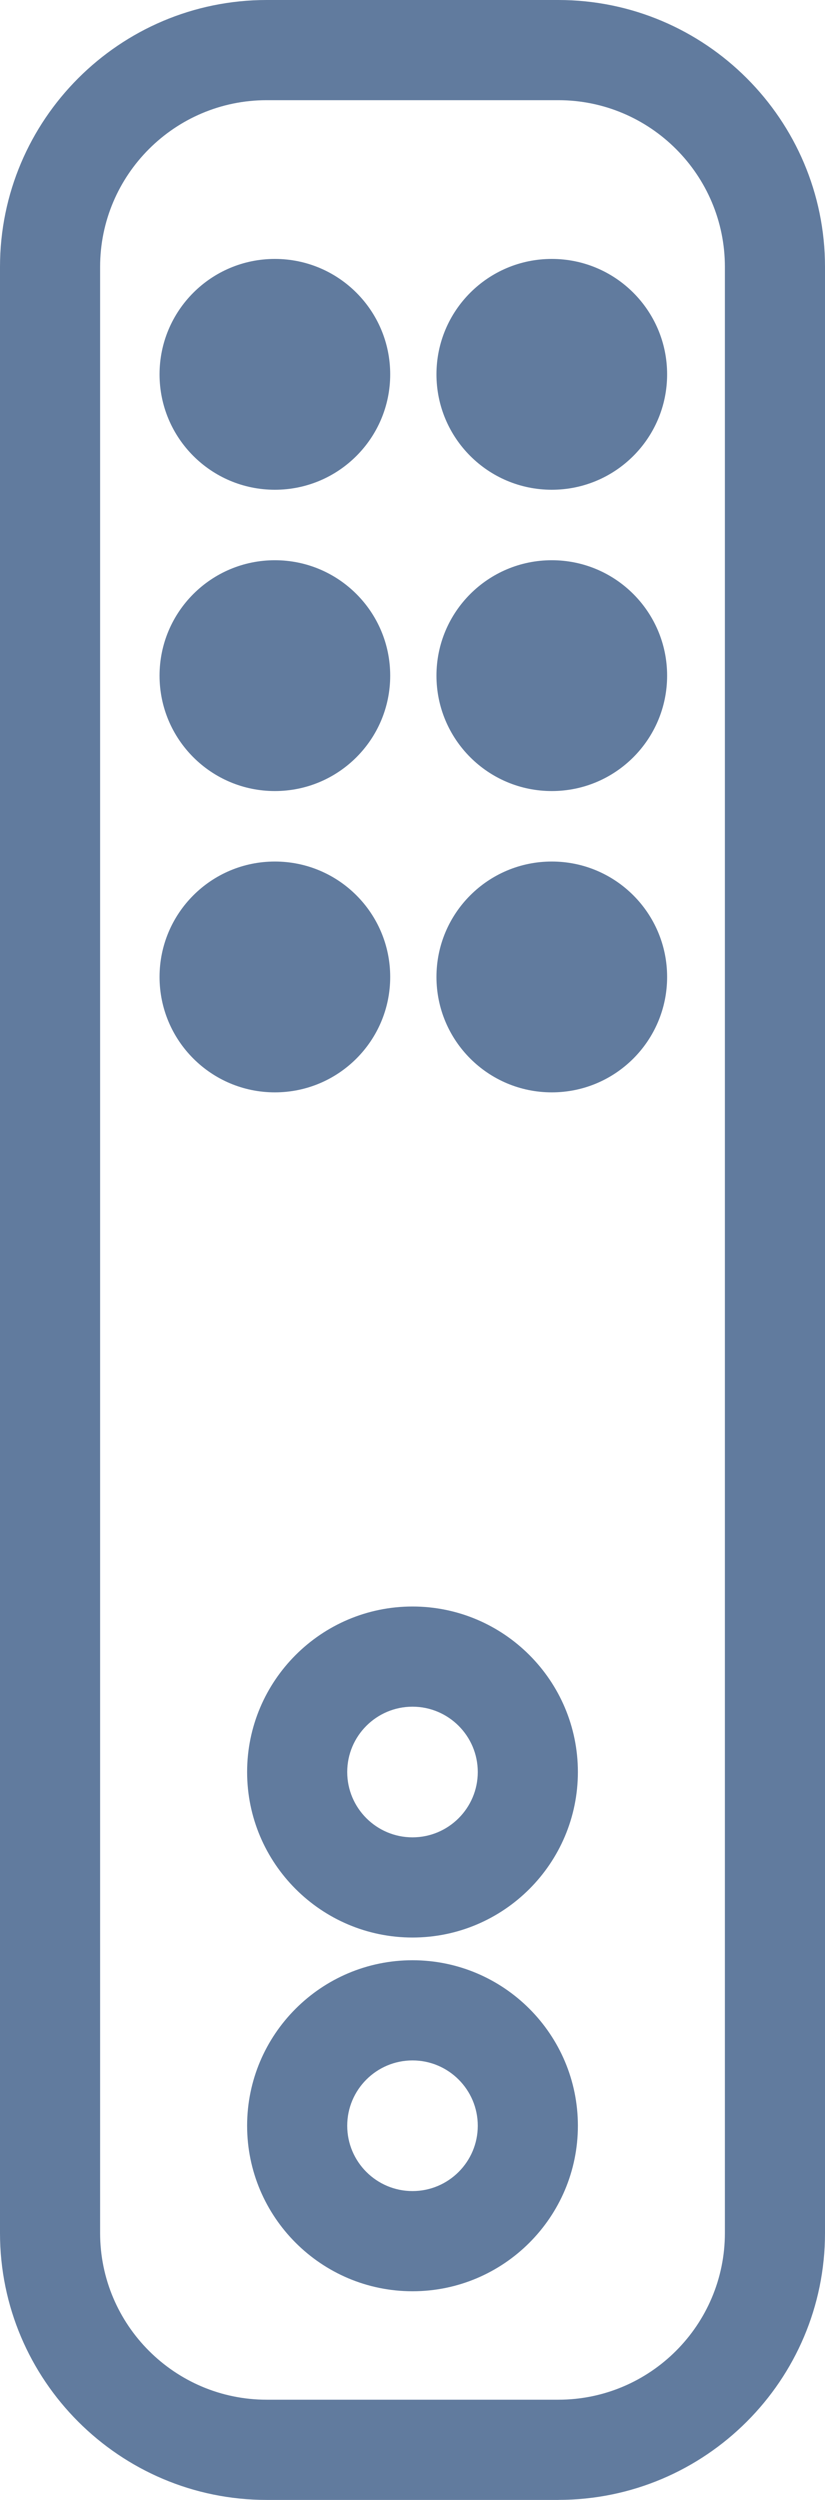
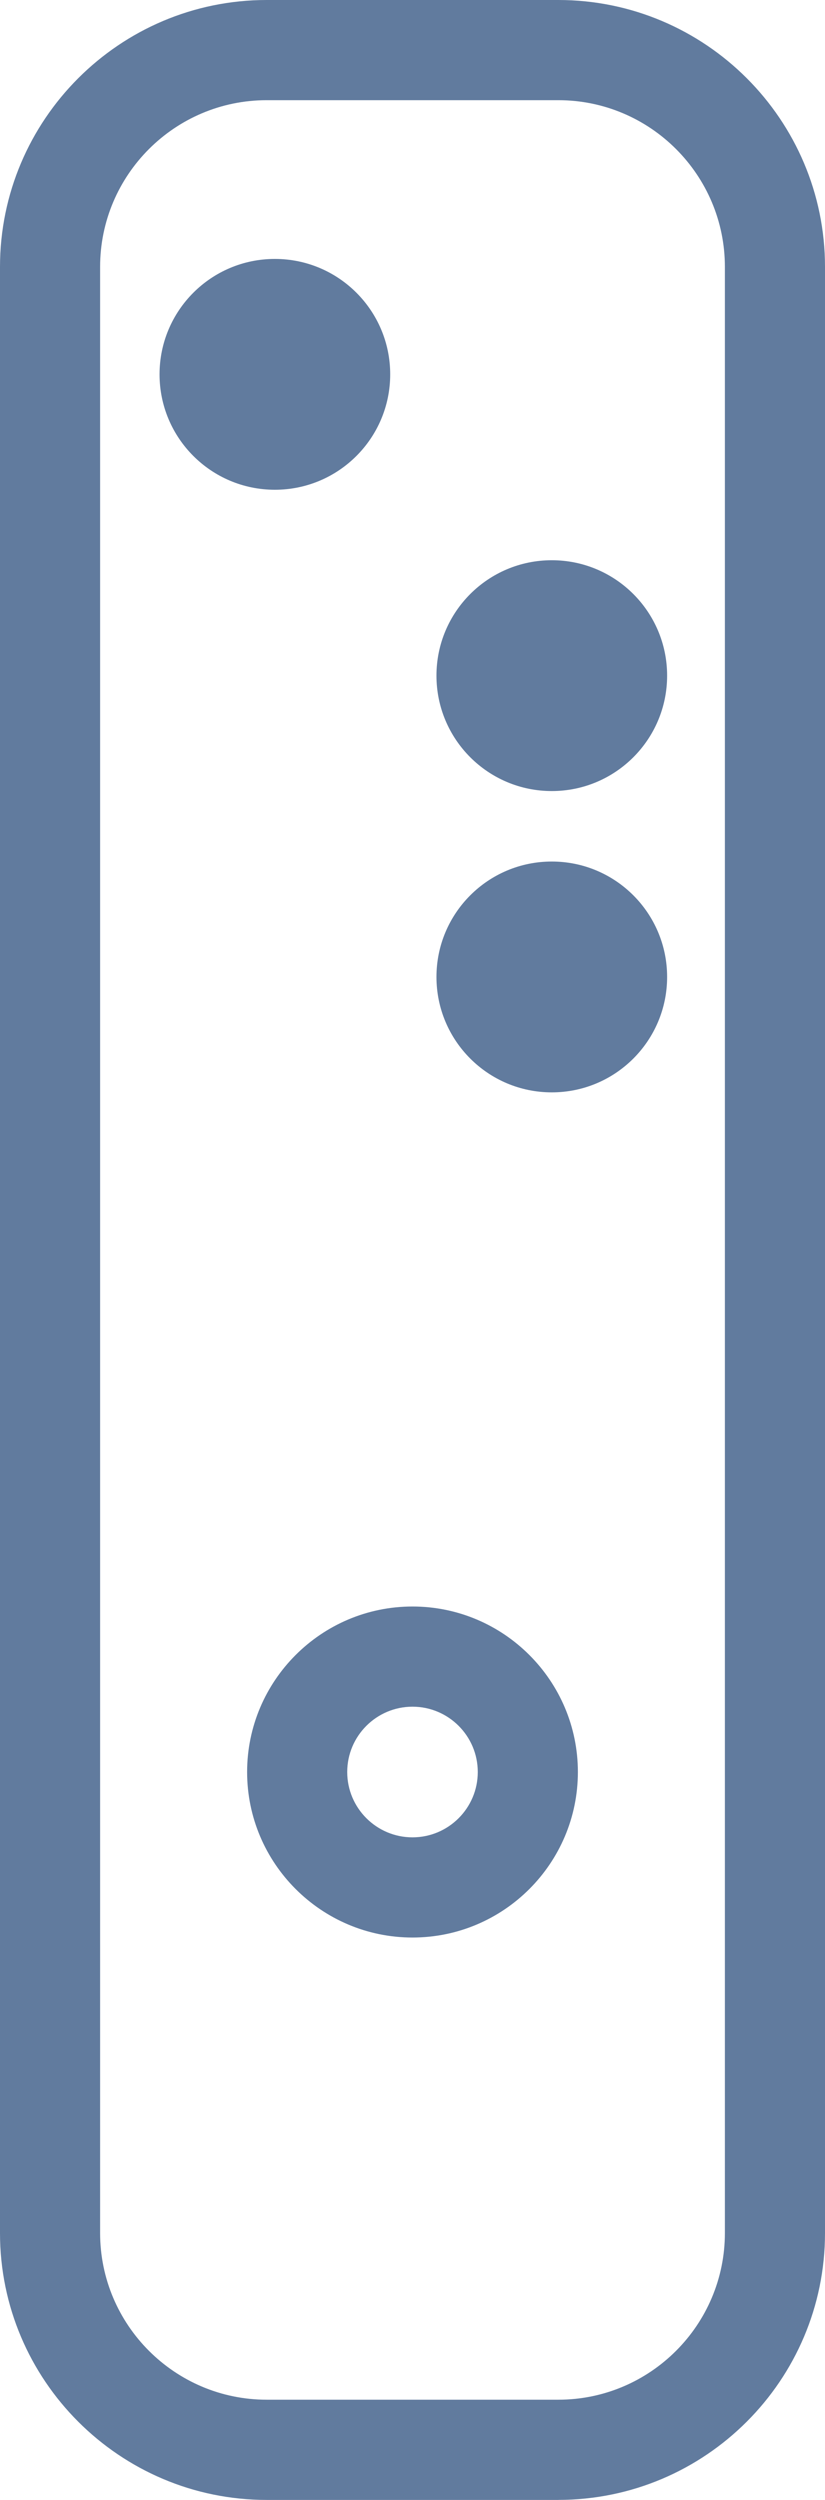
<svg xmlns="http://www.w3.org/2000/svg" viewBox="0 0 247.22 748.56" data-name="Layer 2" id="Layer_2">
  <defs>
    <style>
      .cls-1 {
        fill: #617b9e;
      }
    </style>
  </defs>
  <g data-name="Layer 1" id="Layer_1-2">
    <g>
      <g>
-         <path d="M167.31,748.56h-87.4c-44.06,0-79.91-35.85-79.91-79.91V79.91C0,35.85,35.85,0,79.91,0h87.4c44.06,0,79.91,35.85,79.91,79.91v588.73c0,44.06-35.85,79.91-79.91,79.91ZM79.91,30c-27.52,0-49.91,22.39-49.91,49.91v588.73c0,27.52,22.39,49.91,49.91,49.91h87.4c27.52,0,49.91-22.39,49.91-49.91V79.91c0-27.52-22.39-49.91-49.91-49.91h-87.4Z" class="cls-1" />
+         <path d="M167.31,748.56h-87.4c-44.06,0-79.91-35.85-79.91-79.91V79.91C0,35.85,35.85,0,79.91,0h87.4c44.06,0,79.91,35.85,79.91,79.91v588.73c0,44.06-35.85,79.91-79.91,79.91M79.91,30c-27.52,0-49.91,22.39-49.91,49.91v588.73c0,27.52,22.39,49.91,49.91,49.91h87.4c27.52,0,49.91-22.39,49.91-49.91V79.91c0-27.52-22.39-49.91-49.91-49.91h-87.4Z" class="cls-1" />
        <circle r="34.56" cy="112.09" cx="82.37" class="cls-1" />
-         <circle r="34.56" cy="112.09" cx="165.35" class="cls-1" />
-         <circle r="34.56" cy="202.31" cx="82.37" class="cls-1" />
        <circle r="34.56" cy="202.31" cx="165.35" class="cls-1" />
-         <circle r="34.56" cy="292.53" cx="82.37" class="cls-1" />
        <circle r="34.56" cy="292.53" cx="165.35" class="cls-1" />
      </g>
      <path d="M123.61,580.16c-27.33,0-49.56-22.23-49.56-49.56s22.23-49.56,49.56-49.56,49.56,22.23,49.56,49.56-22.23,49.56-49.56,49.56ZM123.61,511.04c-10.79,0-19.56,8.77-19.56,19.56s8.77,19.56,19.56,19.56,19.56-8.77,19.56-19.56-8.77-19.56-19.56-19.56Z" class="cls-1" />
-       <path d="M123.61,686.08c-27.33,0-49.56-22.23-49.56-49.56s22.23-49.56,49.56-49.56,49.56,22.23,49.56,49.56-22.23,49.56-49.56,49.56ZM123.61,616.96c-10.79,0-19.56,8.77-19.56,19.56s8.77,19.56,19.56,19.56,19.56-8.77,19.56-19.56-8.77-19.56-19.56-19.56Z" class="cls-1" />
    </g>
  </g>
</svg>